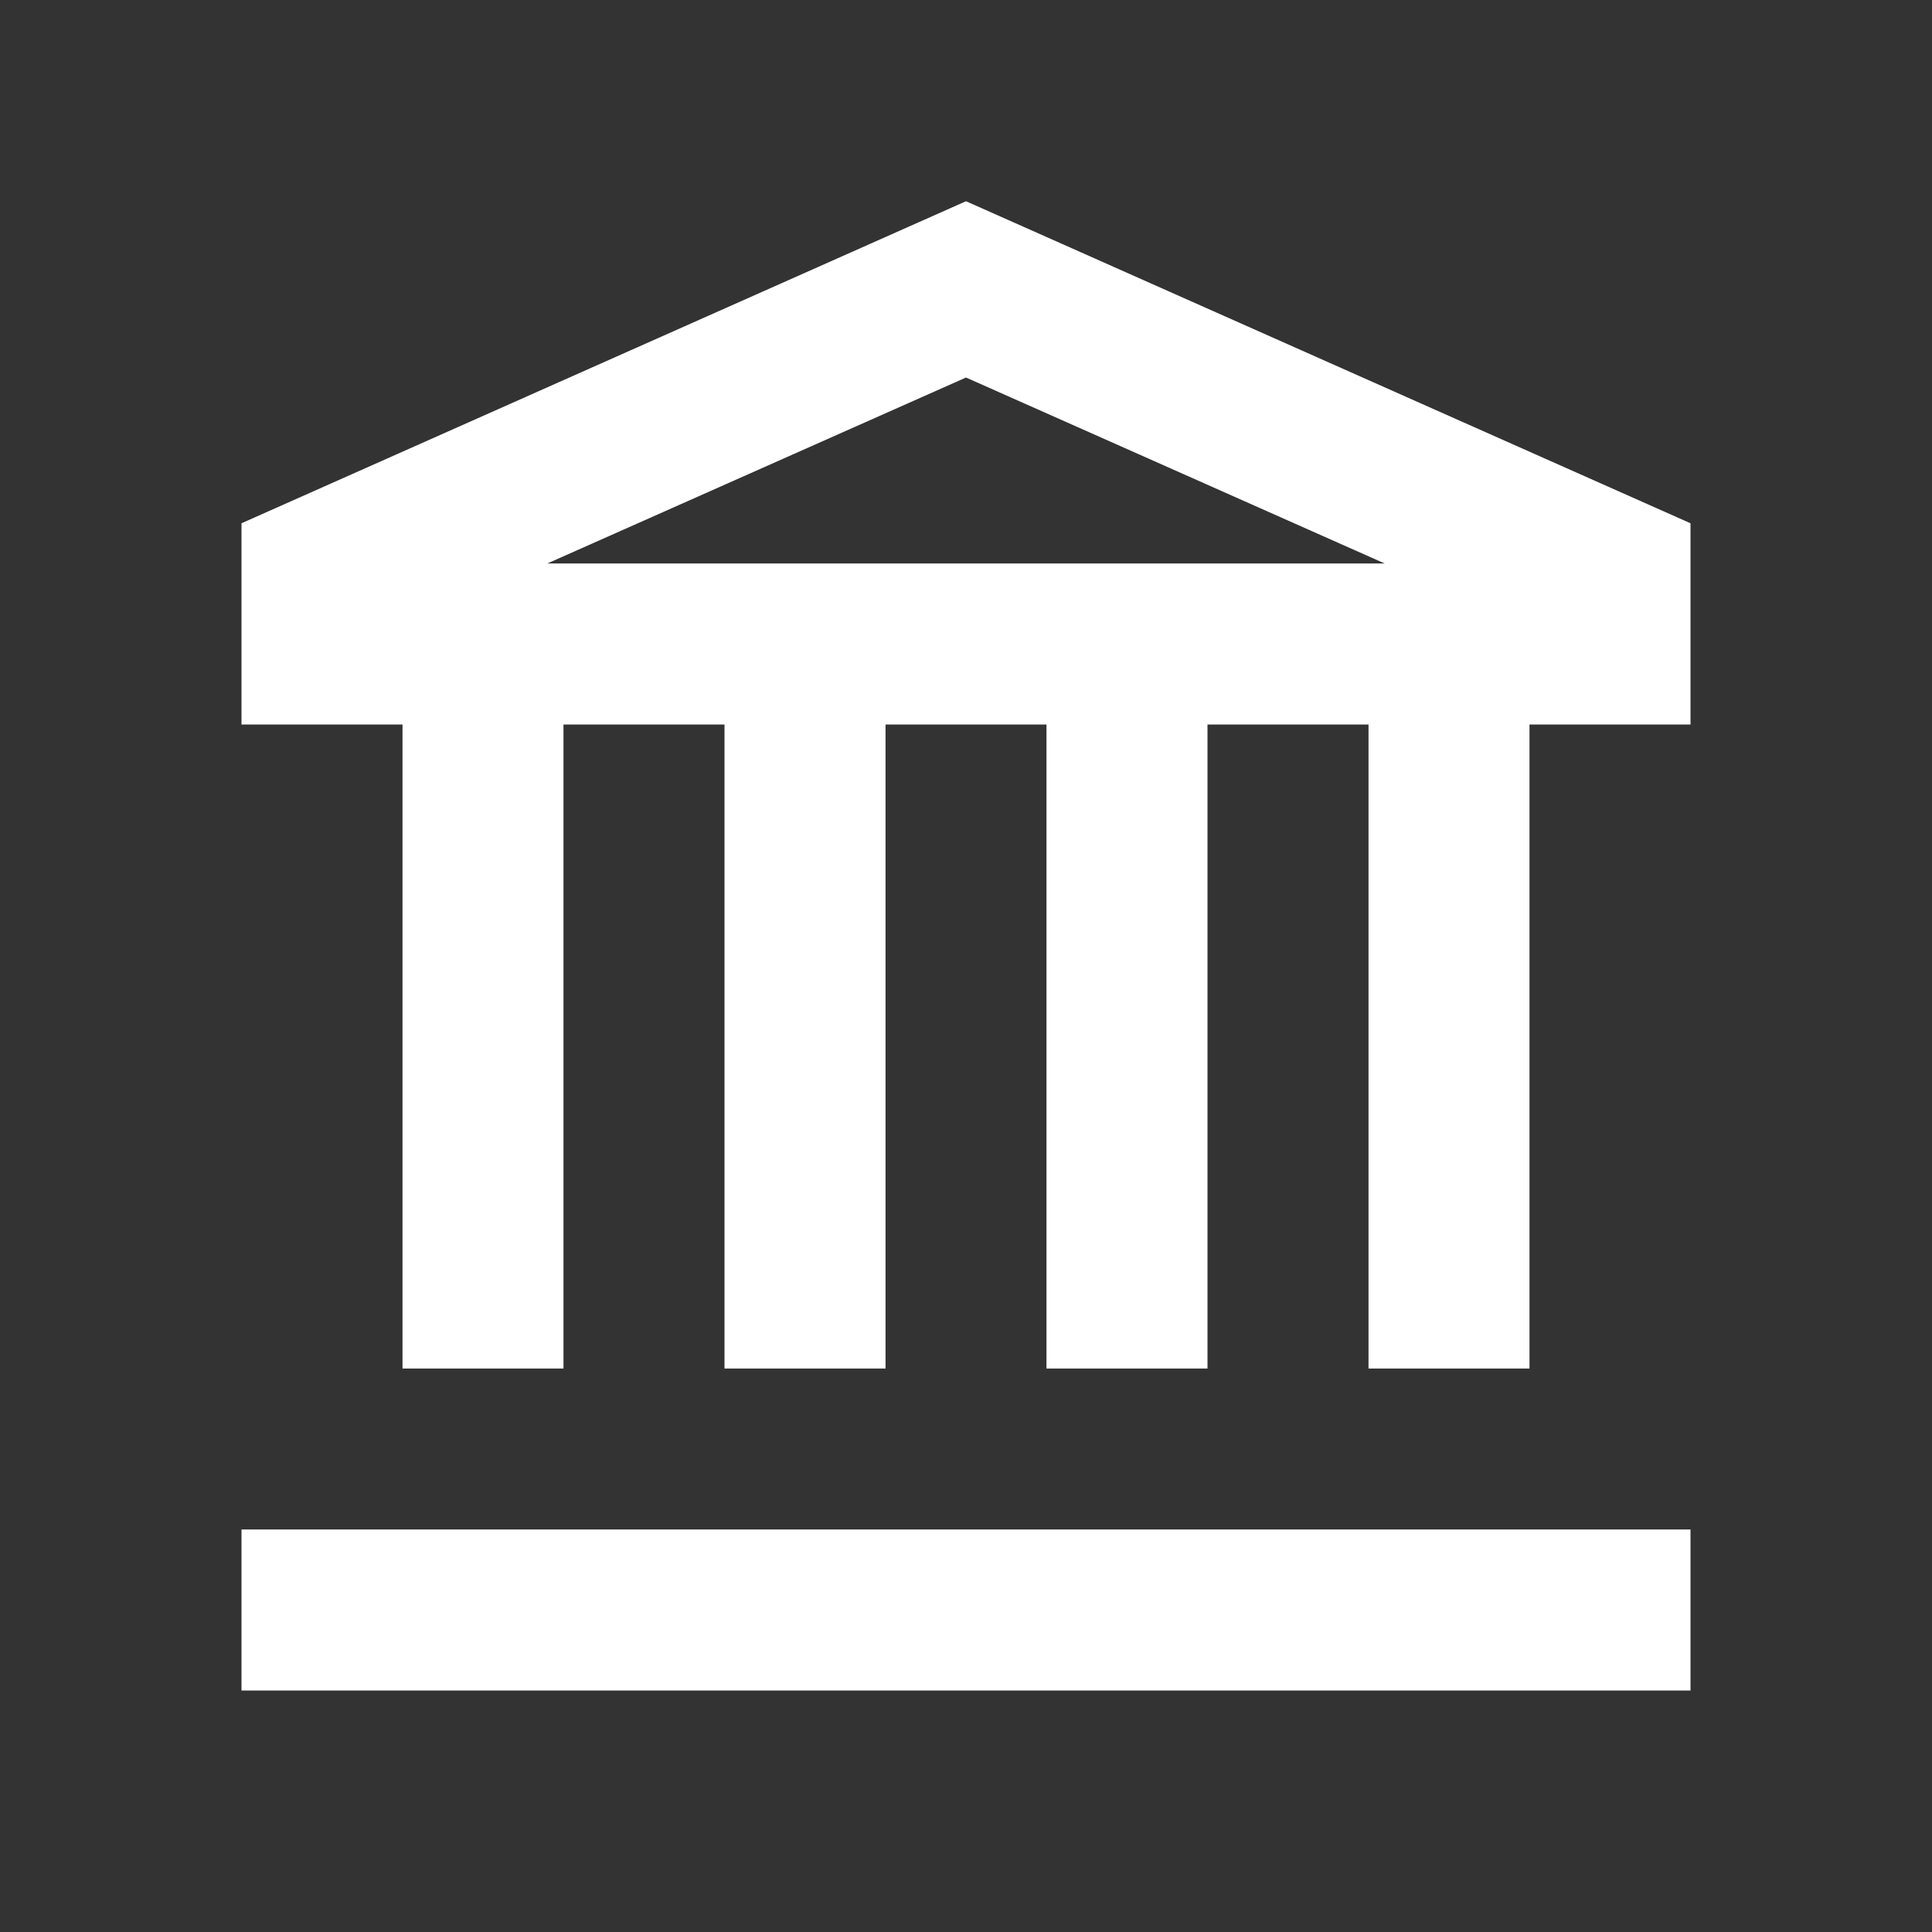
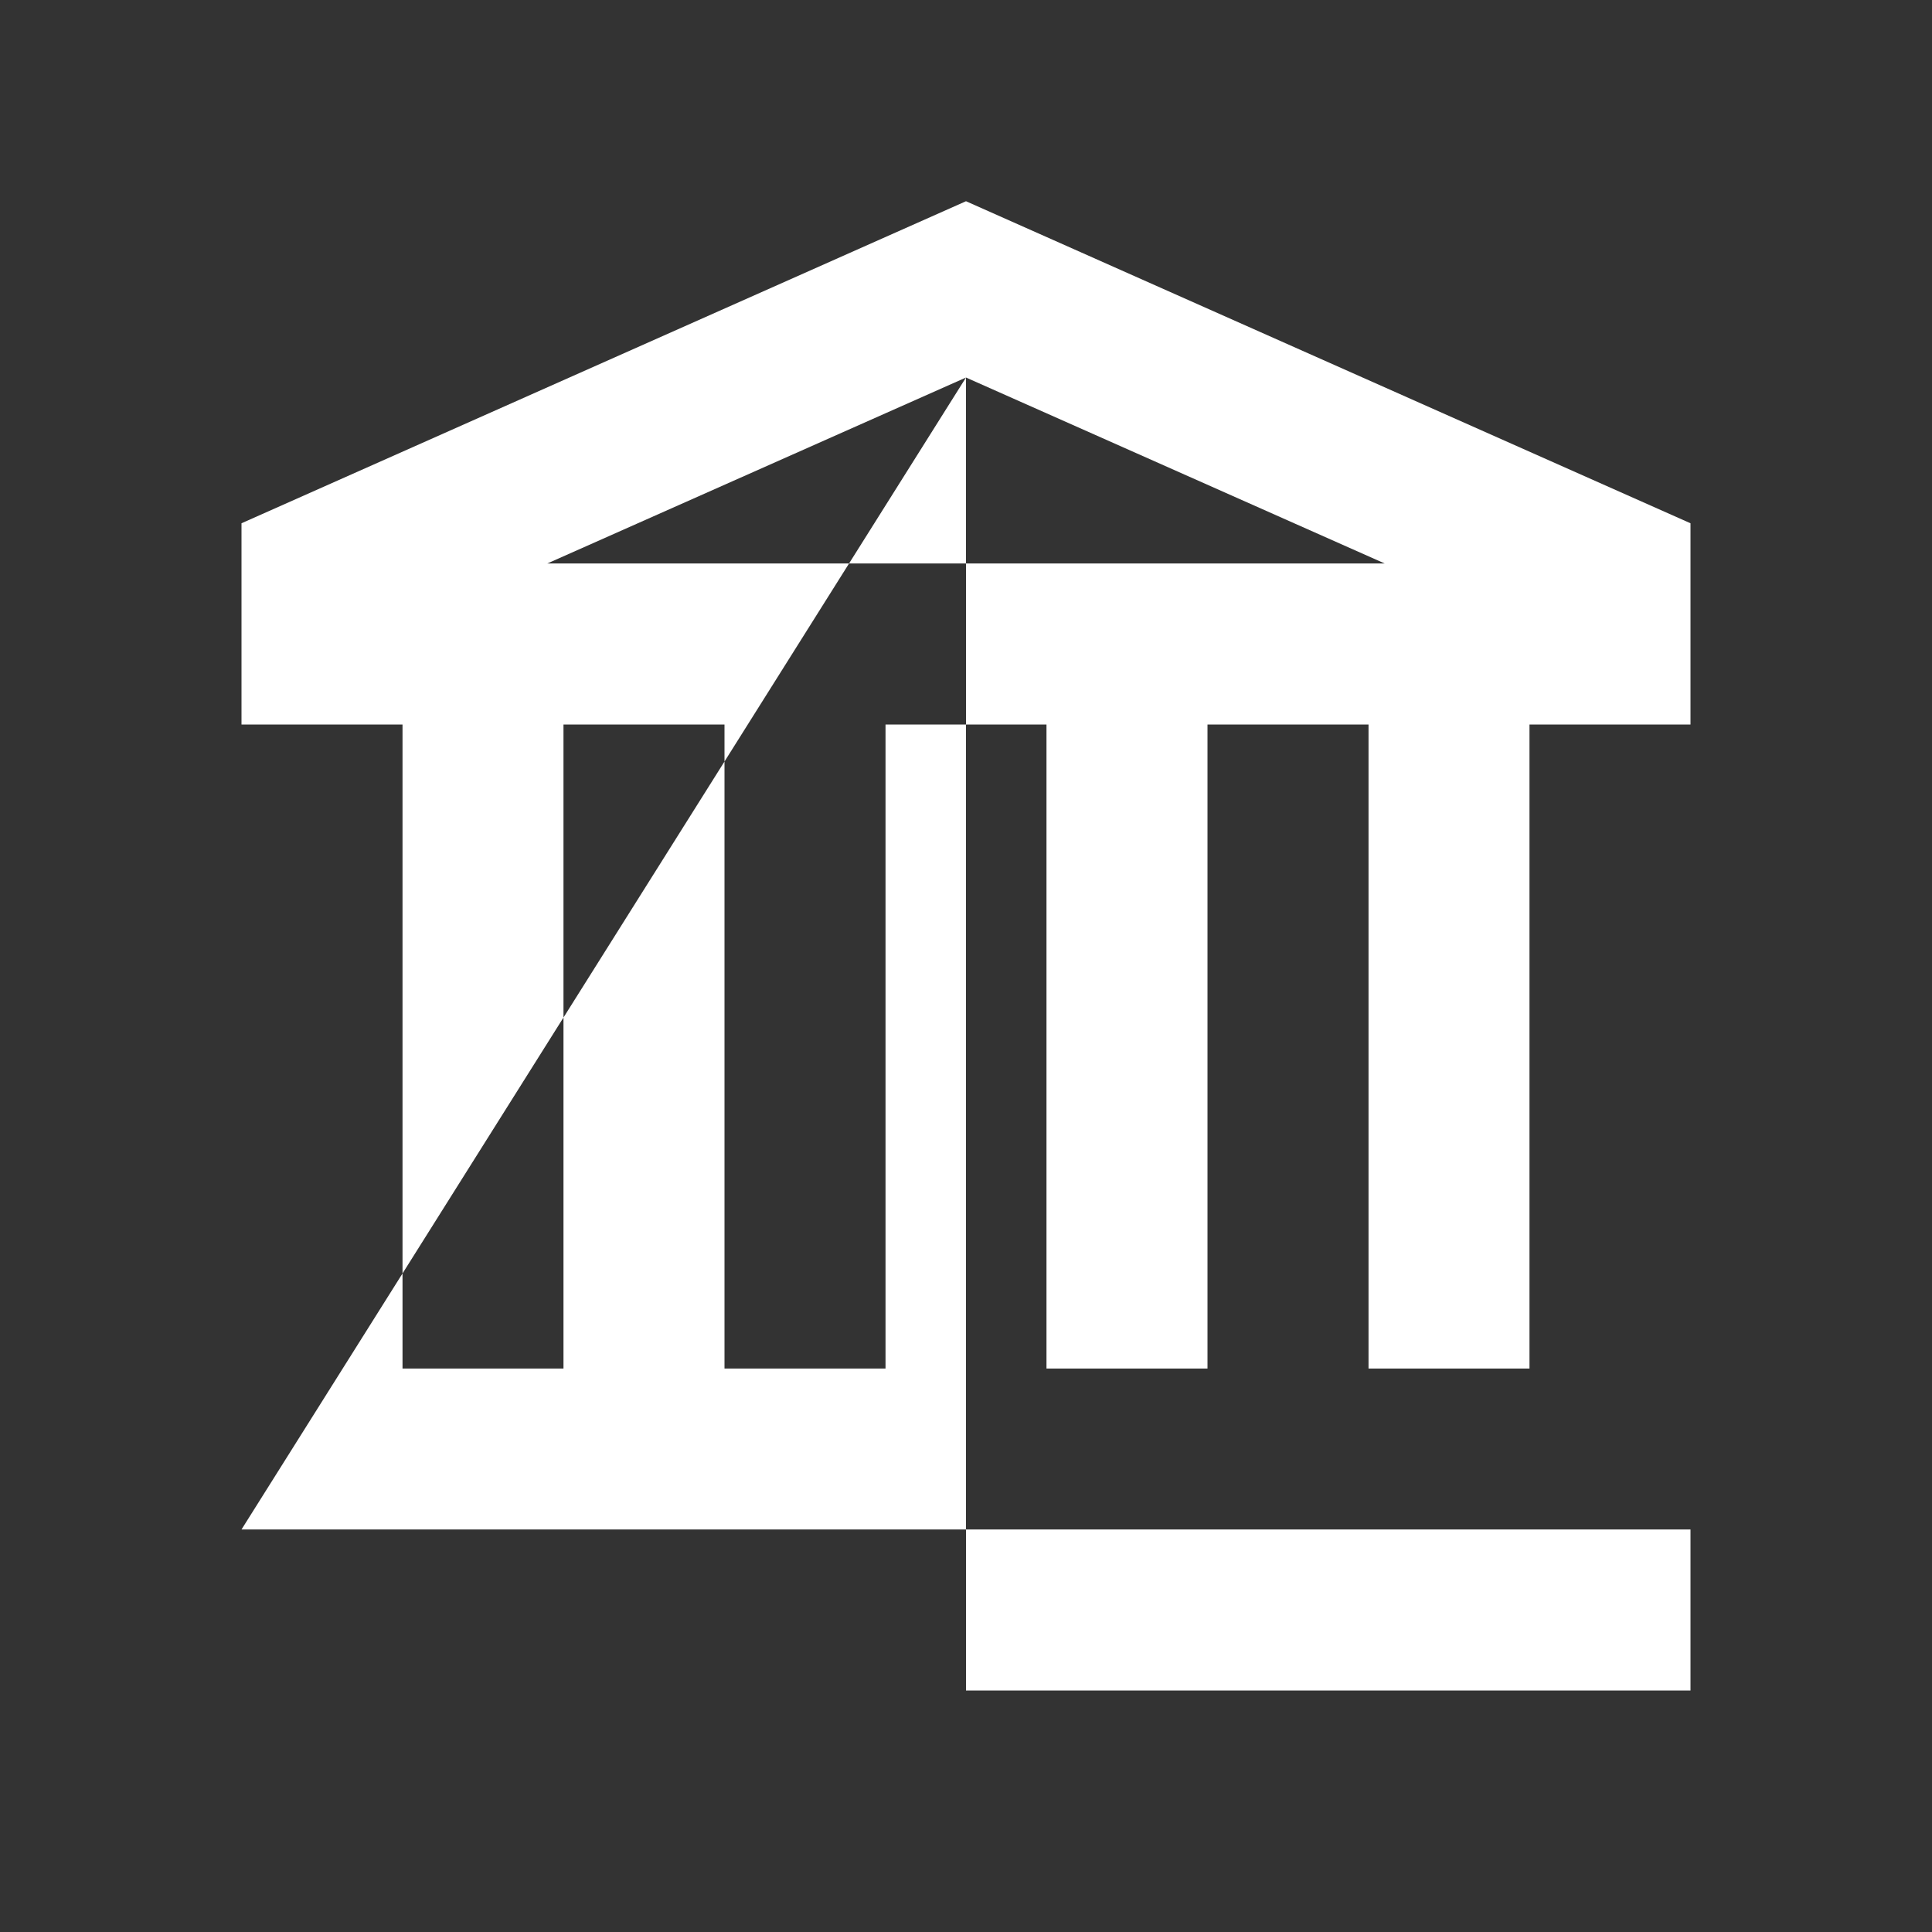
<svg xmlns="http://www.w3.org/2000/svg" width="32" height="32" viewBox="0 0 32 32" fill="none">
  <rect x="0" y="0" width="32" height="32" fill="#333333" stroke="none" />
-   <path d="M16 3.333L4 8.667V12H6.667V22.667H9.333V12H12V22.667H14.667V12H17.333V22.667H20V12H22.667V22.667H25.333V12H28V8.667L16 3.333ZM16 6.253L22.935 9.333H9.065L16 6.253ZM4 25.333V28H28V25.333H4Z" fill="white" />
+   <path d="M16 3.333L4 8.667V12H6.667V22.667H9.333V12H12V22.667H14.667V12H17.333V22.667H20V12H22.667V22.667H25.333V12H28V8.667L16 3.333ZM16 6.253L22.935 9.333H9.065L16 6.253ZV28H28V25.333H4Z" fill="white" />
</svg>